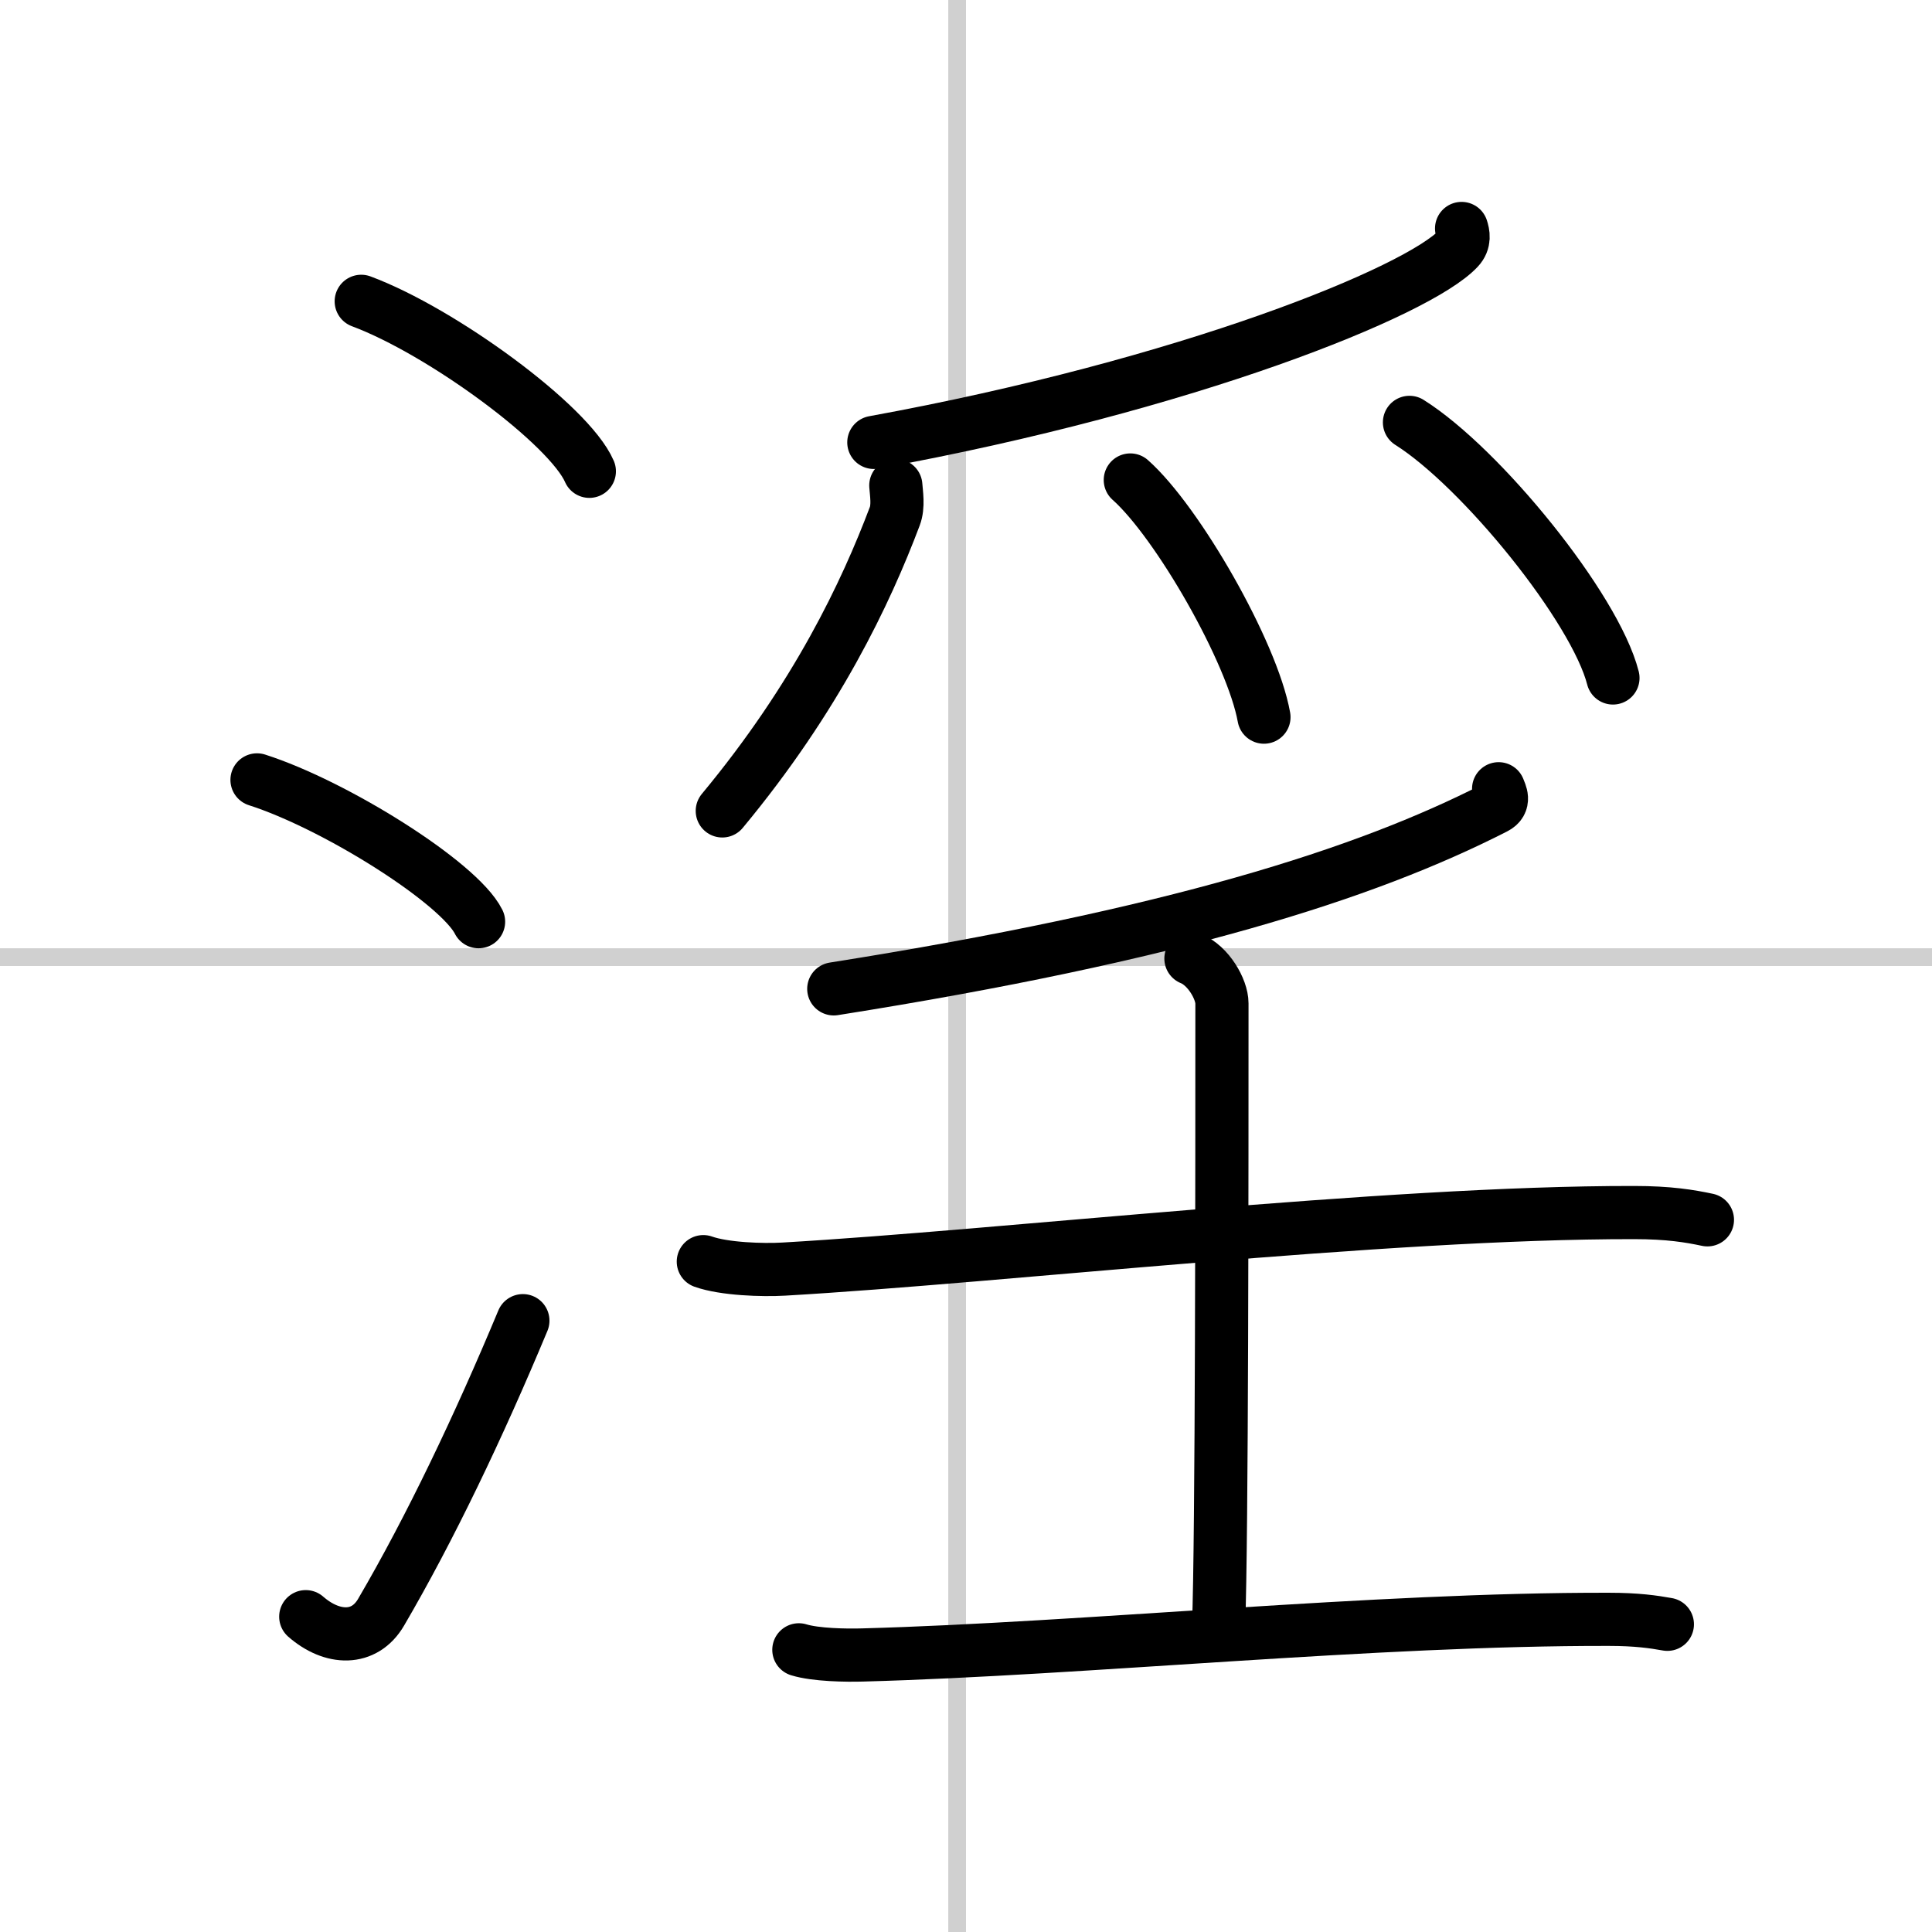
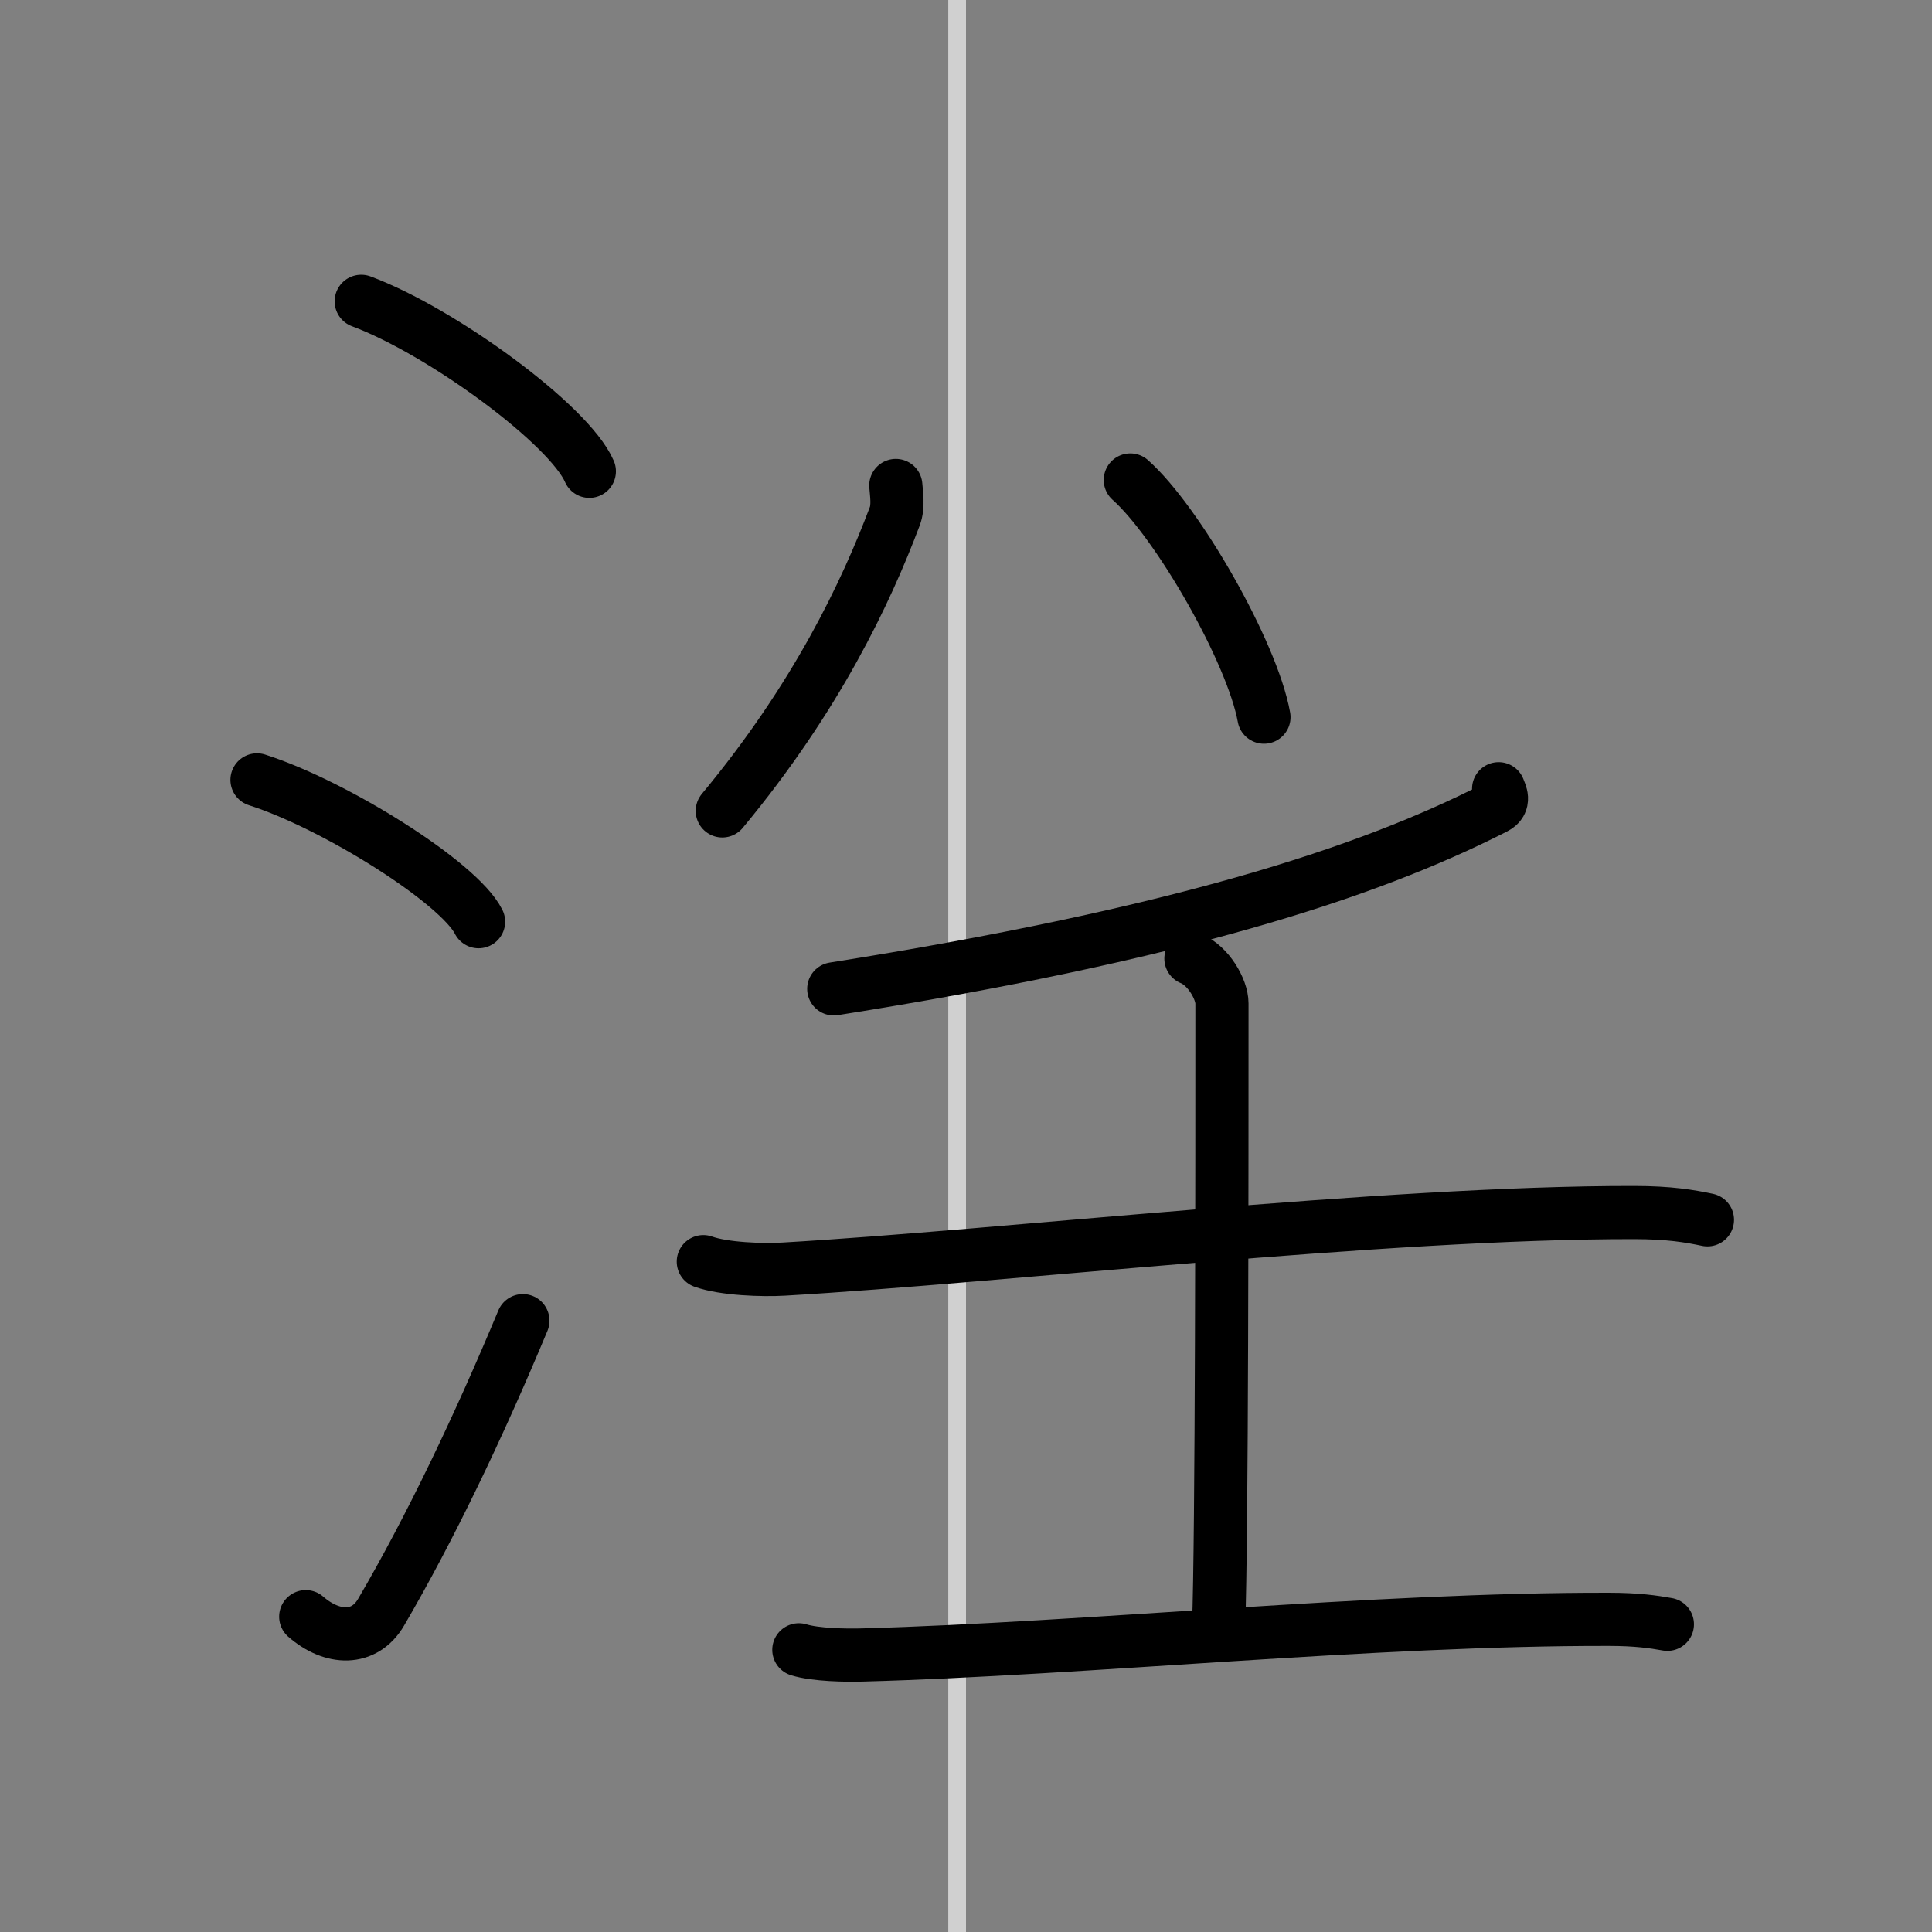
<svg xmlns="http://www.w3.org/2000/svg" width="400" height="400" viewBox="0 0 109 109">
  <rect x="0" y="0" width="109" height="109" fill="#808080" stroke="none" />
  <g fill="none" stroke="#000" stroke-linecap="round" stroke-linejoin="round" stroke-width="3">
-     <rect width="100%" height="100%" fill="#fff" stroke="#fff" />
    <line x1="54" x2="54" y2="109" stroke="#d0d0d0" stroke-width="1" />
-     <line x2="109" y1="54" y2="54" stroke="#d0d0d0" stroke-width="1" />
    <path d="m20.38 17c4.54 1.69 11.73 6.96 12.87 9.59" />
    <path d="m14.5 44c4.41 1.41 11.4 5.8 12.5 8" />
    <path d="m17.25 91.21c1.5 1.31 3.31 1.36 4.25-0.25 2.75-4.7 5.5-10.45 8-16.45" />
-     <path d="m82.46 12.89c0.09 0.28 0.2 0.73-0.19 1.14-2.26 2.41-15.22 7.69-32.97 10.93" />
    <path d="m50.54 27.39c0.03 0.43 0.16 1.17-0.06 1.74-1.62 4.29-4.4 10.2-9.73 16.62" />
    <path d="m63.77 27.08c2.66 2.36 6.88 9.71 7.54 13.38" />
-     <path d="M79.52,23.83C83.57,26.38,89.99,34.29,91,38.25" />
    <path d="m84.55 44.5c0.1 0.27 0.39 0.77-0.2 1.07-7.34 3.75-18.18 7.19-37.31 10.22" />
    <path d="m39.68 71.18c1.18 0.42 3.35 0.49 4.54 0.42 12.31-0.71 33.89-3.21 47.97-3.19 1.97 0 3.15 0.2 4.14 0.41" />
    <path d="m67.19 54.08c0.98 0.39 1.75 1.73 1.75 2.53 0 8.89 0 30.27-0.19 35.14" />
    <path d="m45.07 93.08c0.94 0.29 2.67 0.32 3.62 0.29 12.47-0.34 28.92-2.04 42.08-2.01 1.57 0 2.52 0.14 3.3 0.28" />
  </g>
</svg>